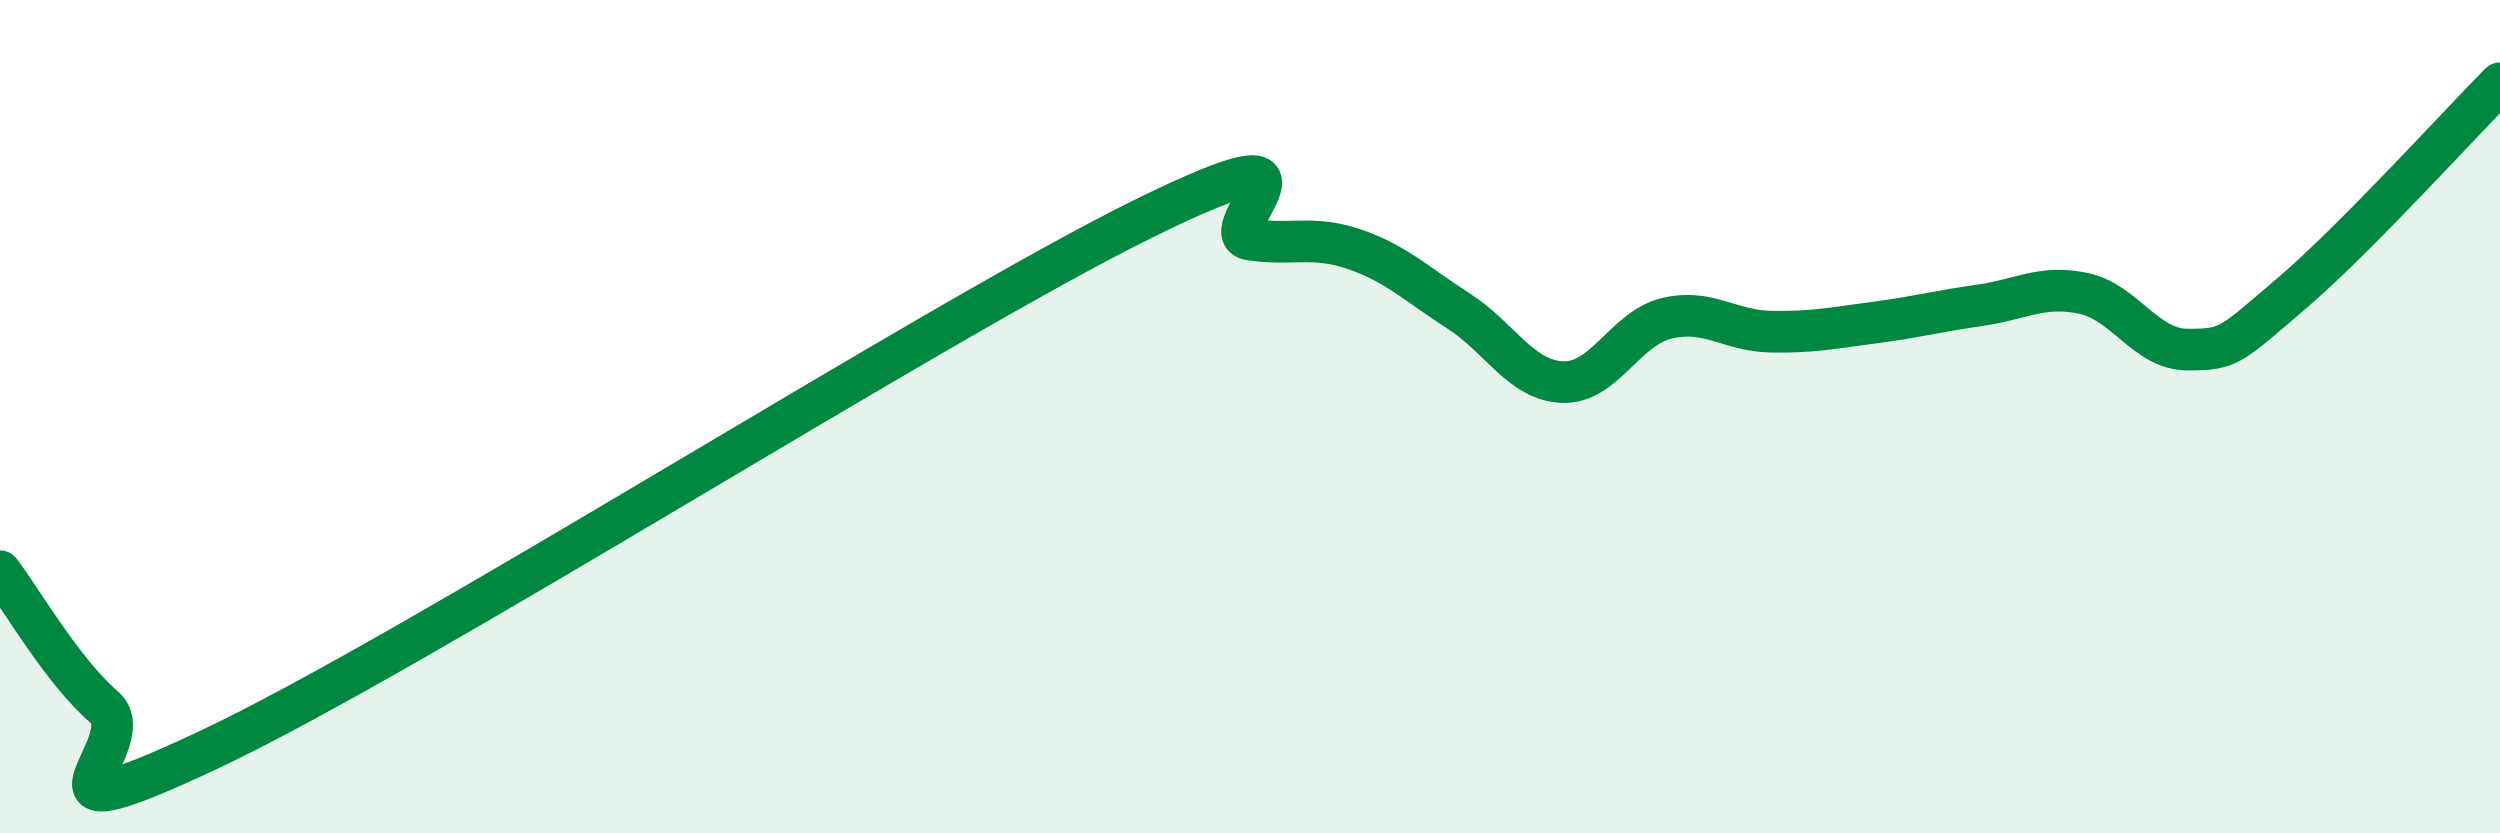
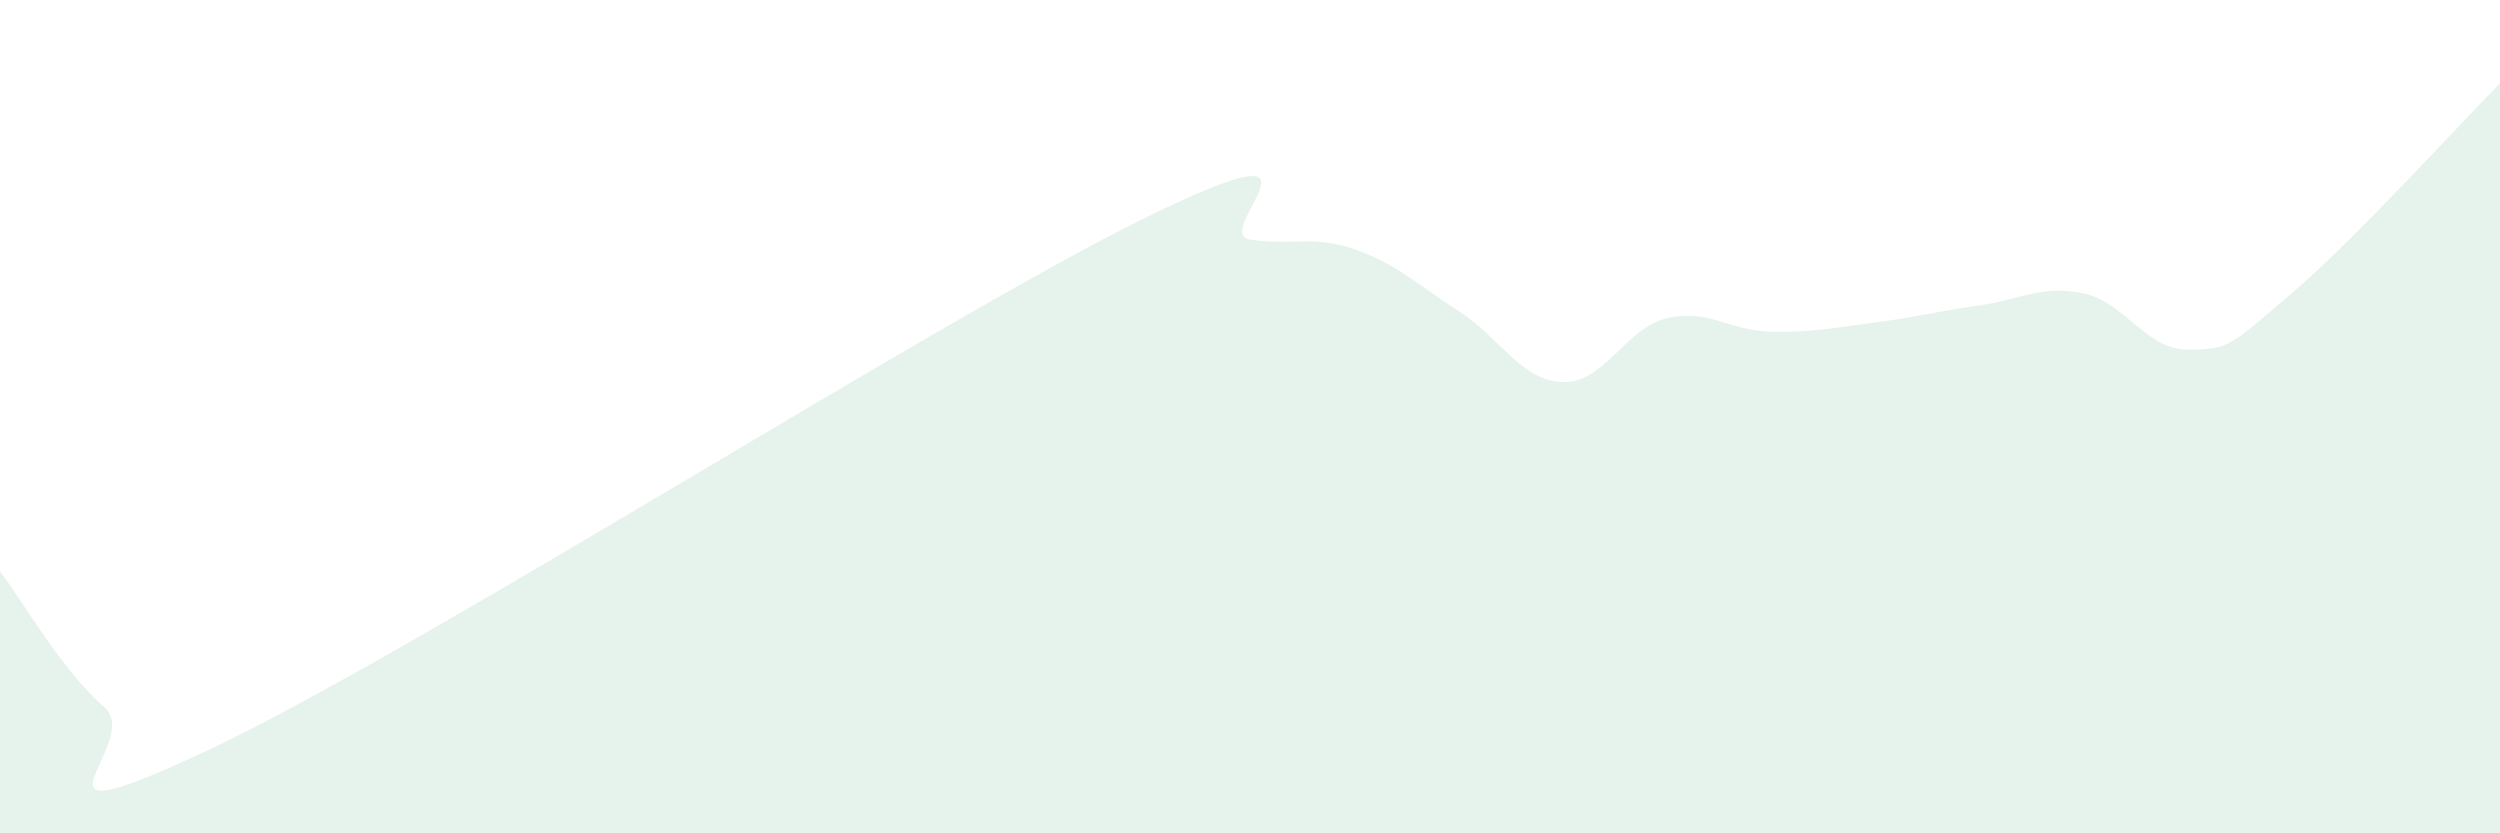
<svg xmlns="http://www.w3.org/2000/svg" width="60" height="20" viewBox="0 0 60 20">
  <path d="M 0,13.71 C 0.5,14.36 1.5,16.11 2.5,16.97 C 3.5,17.83 0,20.35 5,18 C 10,15.65 22.5,7.67 27.5,5.22 C 32.5,2.77 29,5.6 30,5.75 C 31,5.9 31.5,5.64 32.5,5.98 C 33.5,6.32 34,6.82 35,7.46 C 36,8.1 36.5,9.13 37.5,9.17 C 38.5,9.21 39,7.88 40,7.64 C 41,7.4 41.5,7.94 42.5,7.96 C 43.5,7.98 44,7.87 45,7.74 C 46,7.61 46.5,7.47 47.5,7.33 C 48.5,7.19 49,6.83 50,7.04 C 51,7.25 51.5,8.39 52.5,8.39 C 53.5,8.39 53.5,8.32 55,7.04 C 56.5,5.76 59,3.01 60,2L60 20L0 20Z" fill="#008740" opacity="0.1" stroke-linecap="round" stroke-linejoin="round" />
-   <path d="M 0,13.71 C 0.5,14.36 1.5,16.11 2.5,16.97 C 3.5,17.83 0,20.35 5,18 C 10,15.65 22.5,7.67 27.5,5.22 C 32.5,2.77 29,5.6 30,5.75 C 31,5.9 31.5,5.64 32.5,5.98 C 33.5,6.32 34,6.82 35,7.46 C 36,8.1 36.5,9.13 37.5,9.17 C 38.5,9.21 39,7.88 40,7.64 C 41,7.4 41.5,7.94 42.5,7.96 C 43.5,7.98 44,7.87 45,7.74 C 46,7.61 46.5,7.47 47.5,7.33 C 48.5,7.19 49,6.83 50,7.04 C 51,7.25 51.5,8.39 52.5,8.39 C 53.5,8.39 53.5,8.32 55,7.04 C 56.5,5.76 59,3.01 60,2" stroke="#008740" stroke-width="1" fill="none" stroke-linecap="round" stroke-linejoin="round" />
</svg>